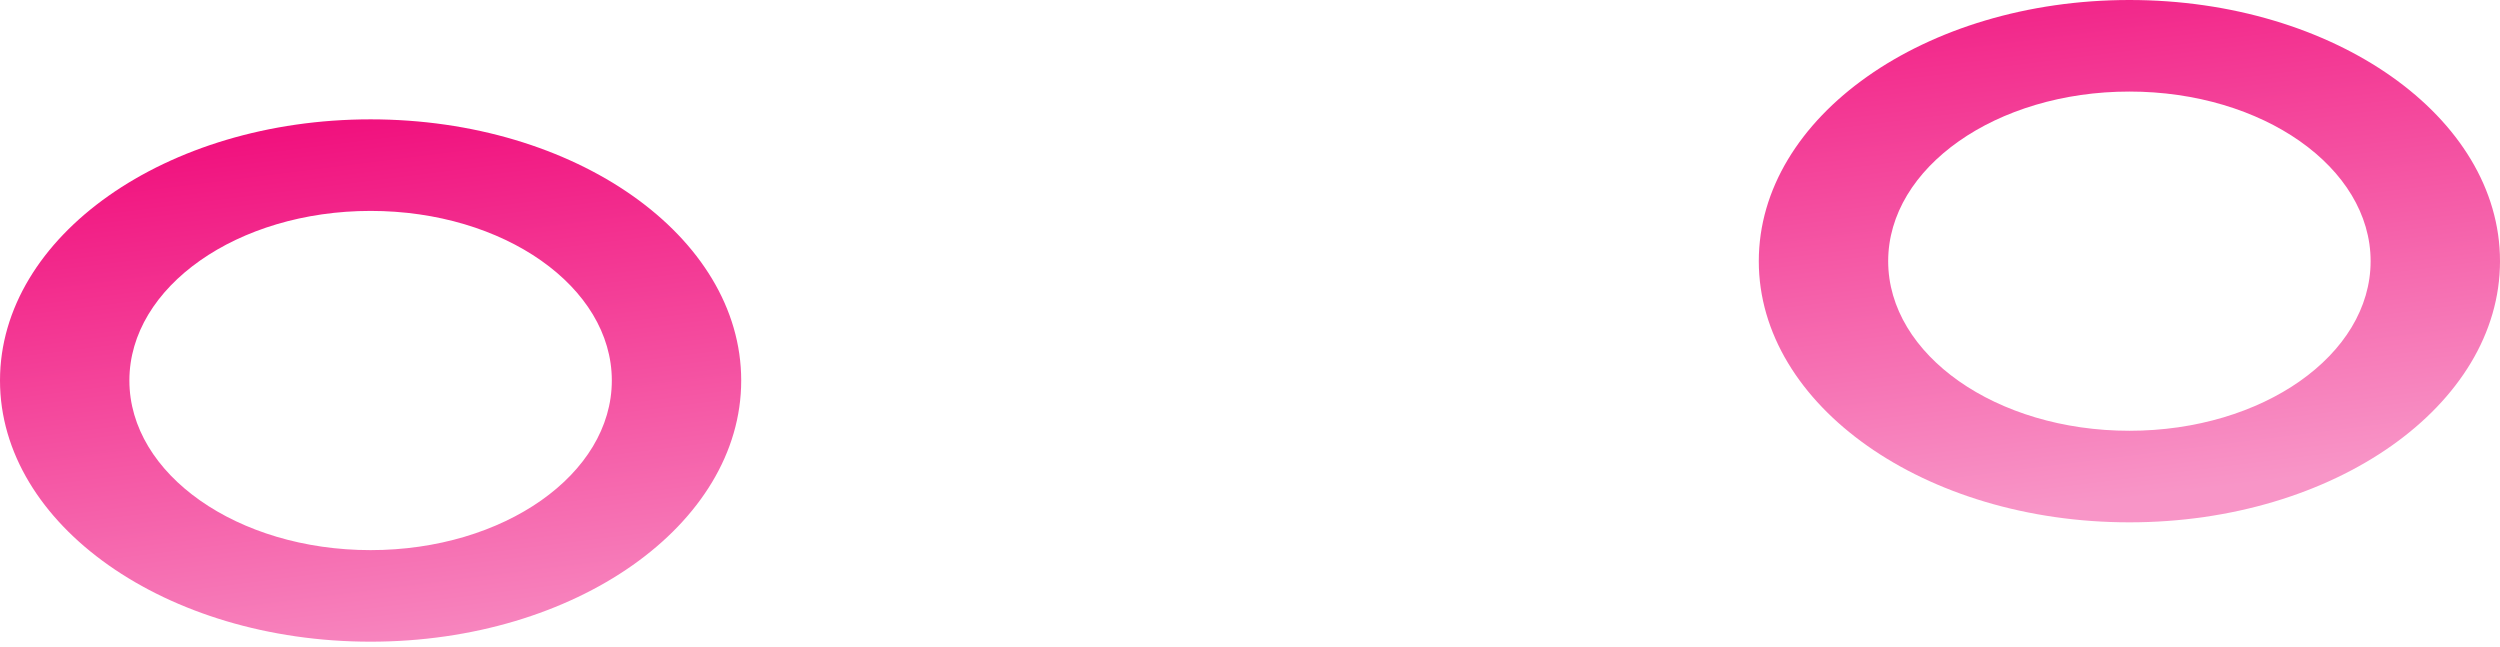
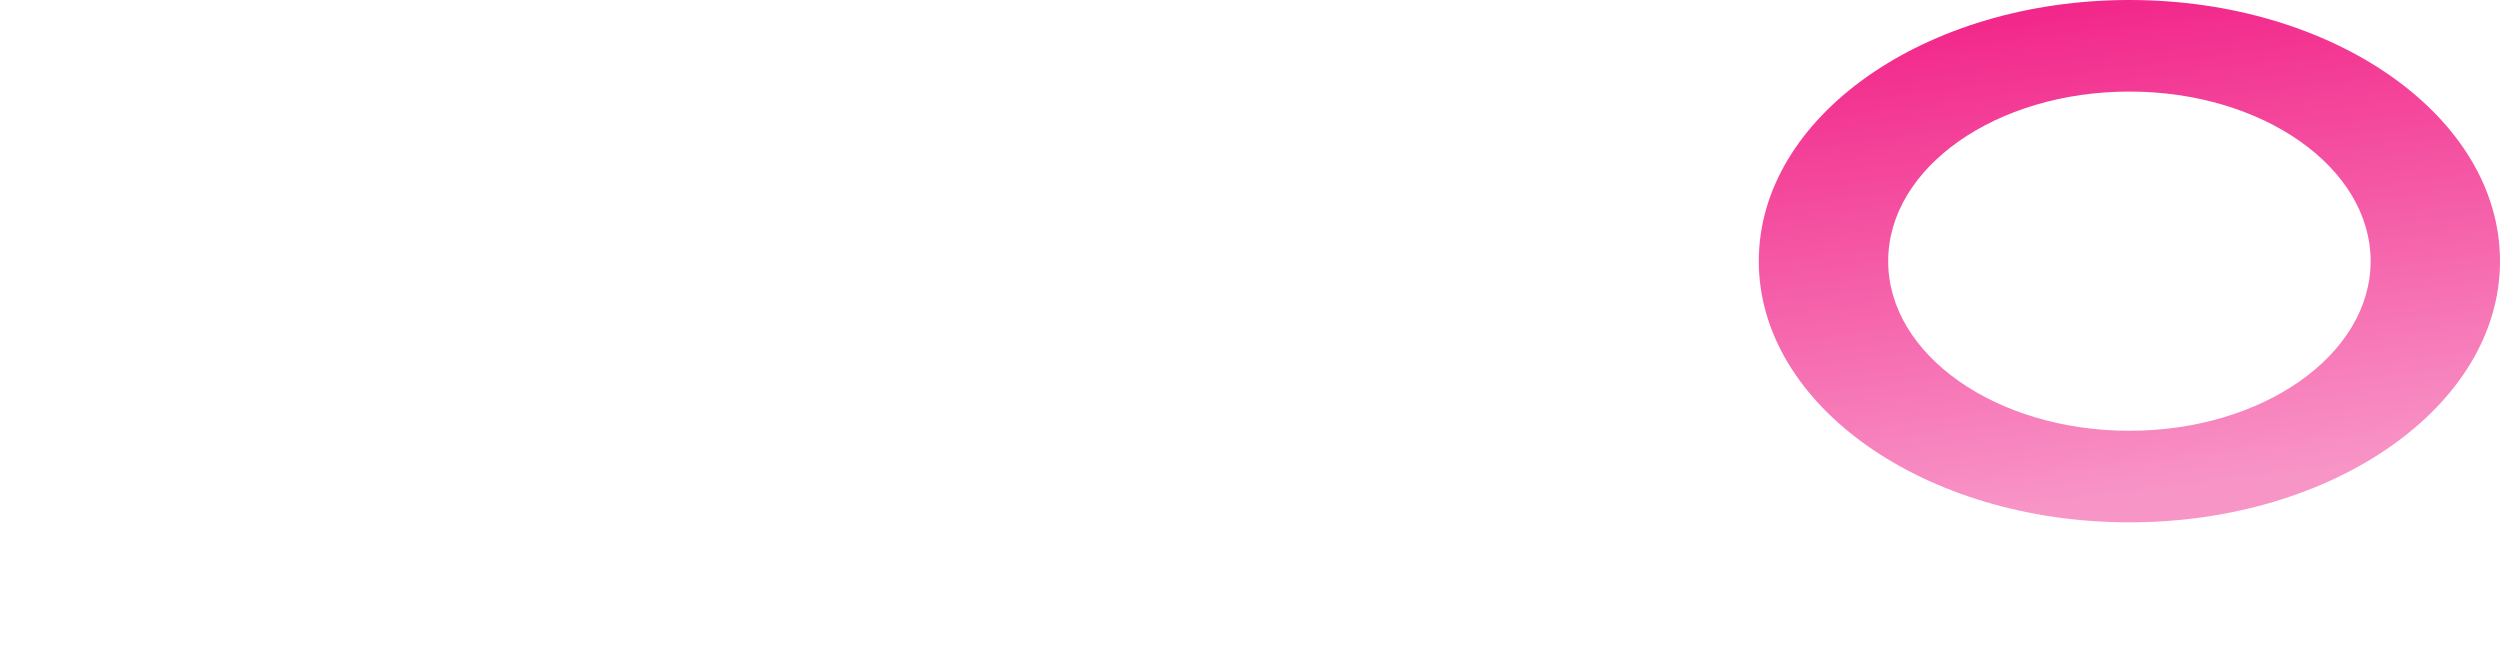
<svg xmlns="http://www.w3.org/2000/svg" width="398" height="103" viewBox="0 0 398 103" fill="none">
-   <path fill-rule="evenodd" clip-rule="evenodd" d="M339 83.156C371.585 83.156 398 64.541 398 41.578C398 18.615 371.585 0 339 0C306.415 0 280 18.615 280 41.578C280 64.541 306.415 83.156 339 83.156ZM339 68.579C360.209 68.579 377.402 56.49 377.402 41.578C377.402 26.666 360.209 14.577 339 14.577C317.791 14.577 300.598 26.666 300.598 41.578C300.598 56.49 317.791 68.579 339 68.579Z" fill="url(#paint0_linear_4062_675)" />
-   <path fill-rule="evenodd" clip-rule="evenodd" d="M59 102.156C91.585 102.156 118 83.541 118 60.578C118 37.615 91.585 19 59 19C26.415 19 0 37.615 0 60.578C0 83.541 26.415 102.156 59 102.156ZM59 87.579C80.209 87.579 97.402 75.49 97.402 60.578C97.402 45.666 80.209 33.577 59 33.577C37.791 33.577 20.598 45.666 20.598 60.578C20.598 75.49 37.791 87.579 59 87.579Z" fill="url(#paint1_linear_4062_675)" />
+   <path fill-rule="evenodd" clip-rule="evenodd" d="M339 83.156C371.585 83.156 398 64.541 398 41.578C398 18.615 371.585 0 339 0C306.415 0 280 18.615 280 41.578C280 64.541 306.415 83.156 339 83.156M339 68.579C360.209 68.579 377.402 56.49 377.402 41.578C377.402 26.666 360.209 14.577 339 14.577C317.791 14.577 300.598 26.666 300.598 41.578C300.598 56.49 317.791 68.579 339 68.579Z" fill="url(#paint0_linear_4062_675)" />
  <defs>
    <linearGradient id="paint0_linear_4062_675" x1="59" y1="19" x2="70.81" y2="113.085" gradientUnits="userSpaceOnUse">
      <stop stop-color="#F1117E" />
      <stop offset="1" stop-color="#F895C7" />
    </linearGradient>
    <linearGradient id="paint1_linear_4062_675" x1="59" y1="19" x2="70.81" y2="113.085" gradientUnits="userSpaceOnUse">
      <stop stop-color="#F1117E" />
      <stop offset="1" stop-color="#F895C7" />
    </linearGradient>
  </defs>
</svg>